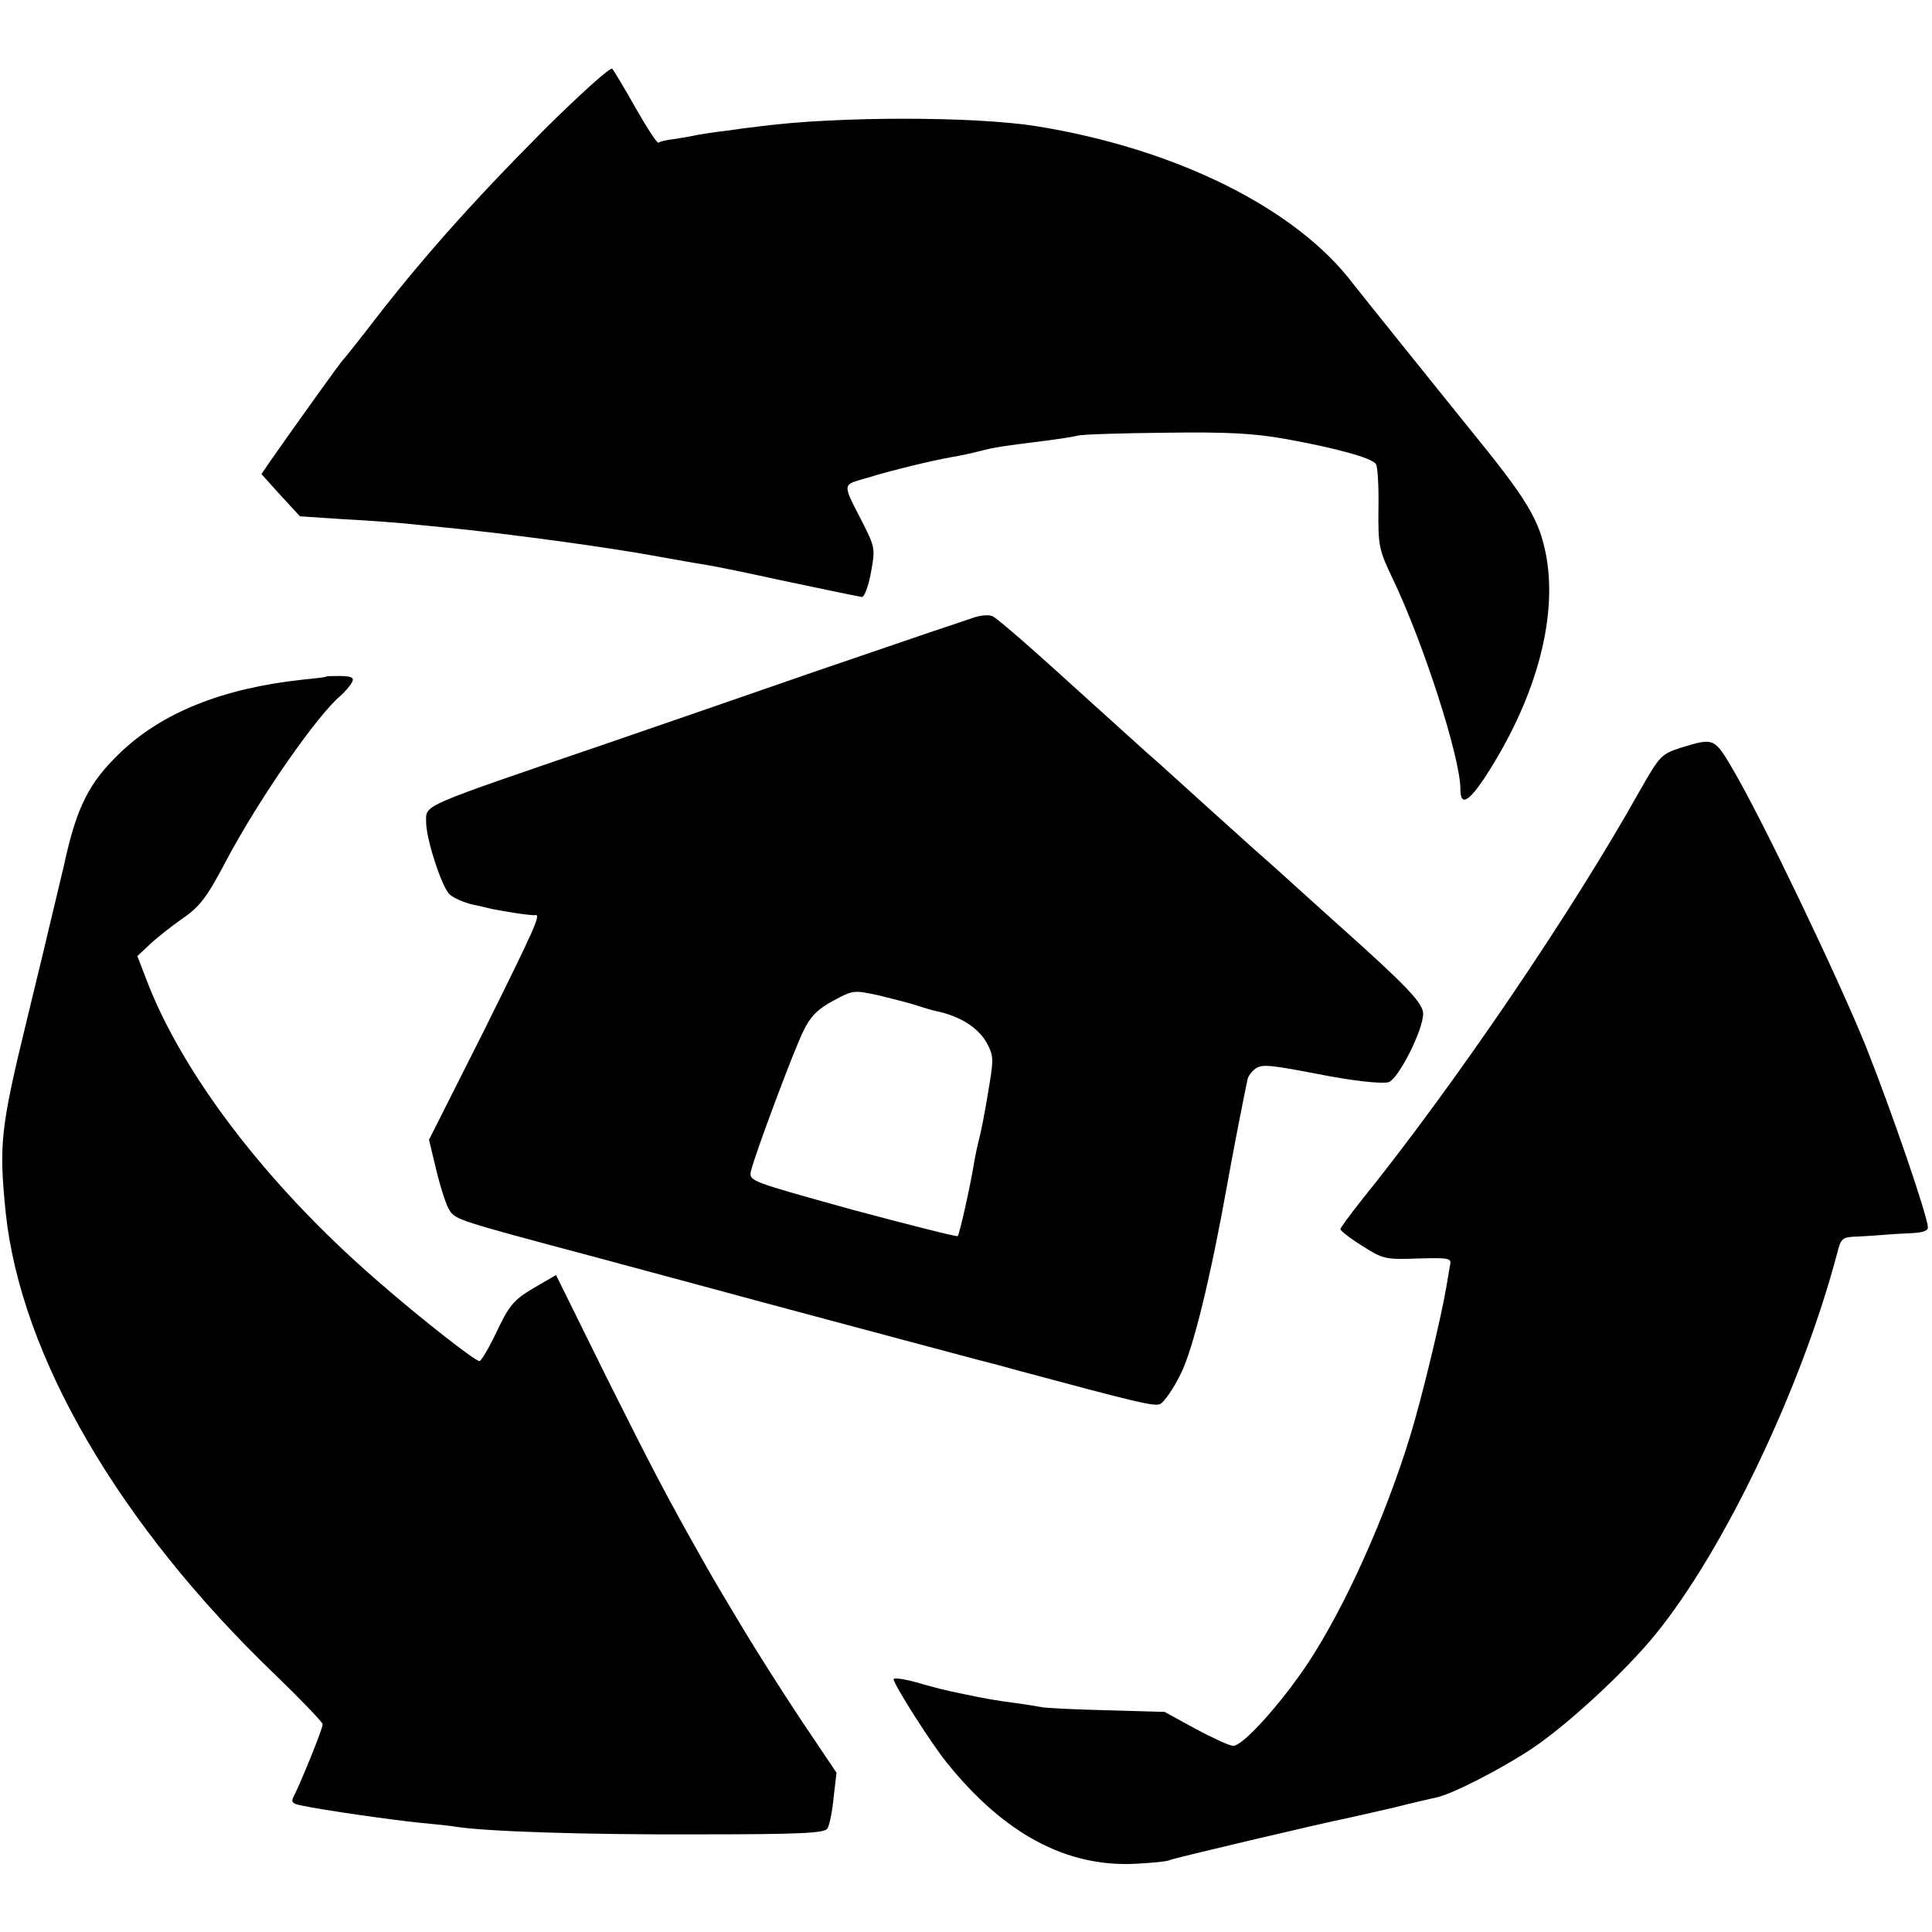
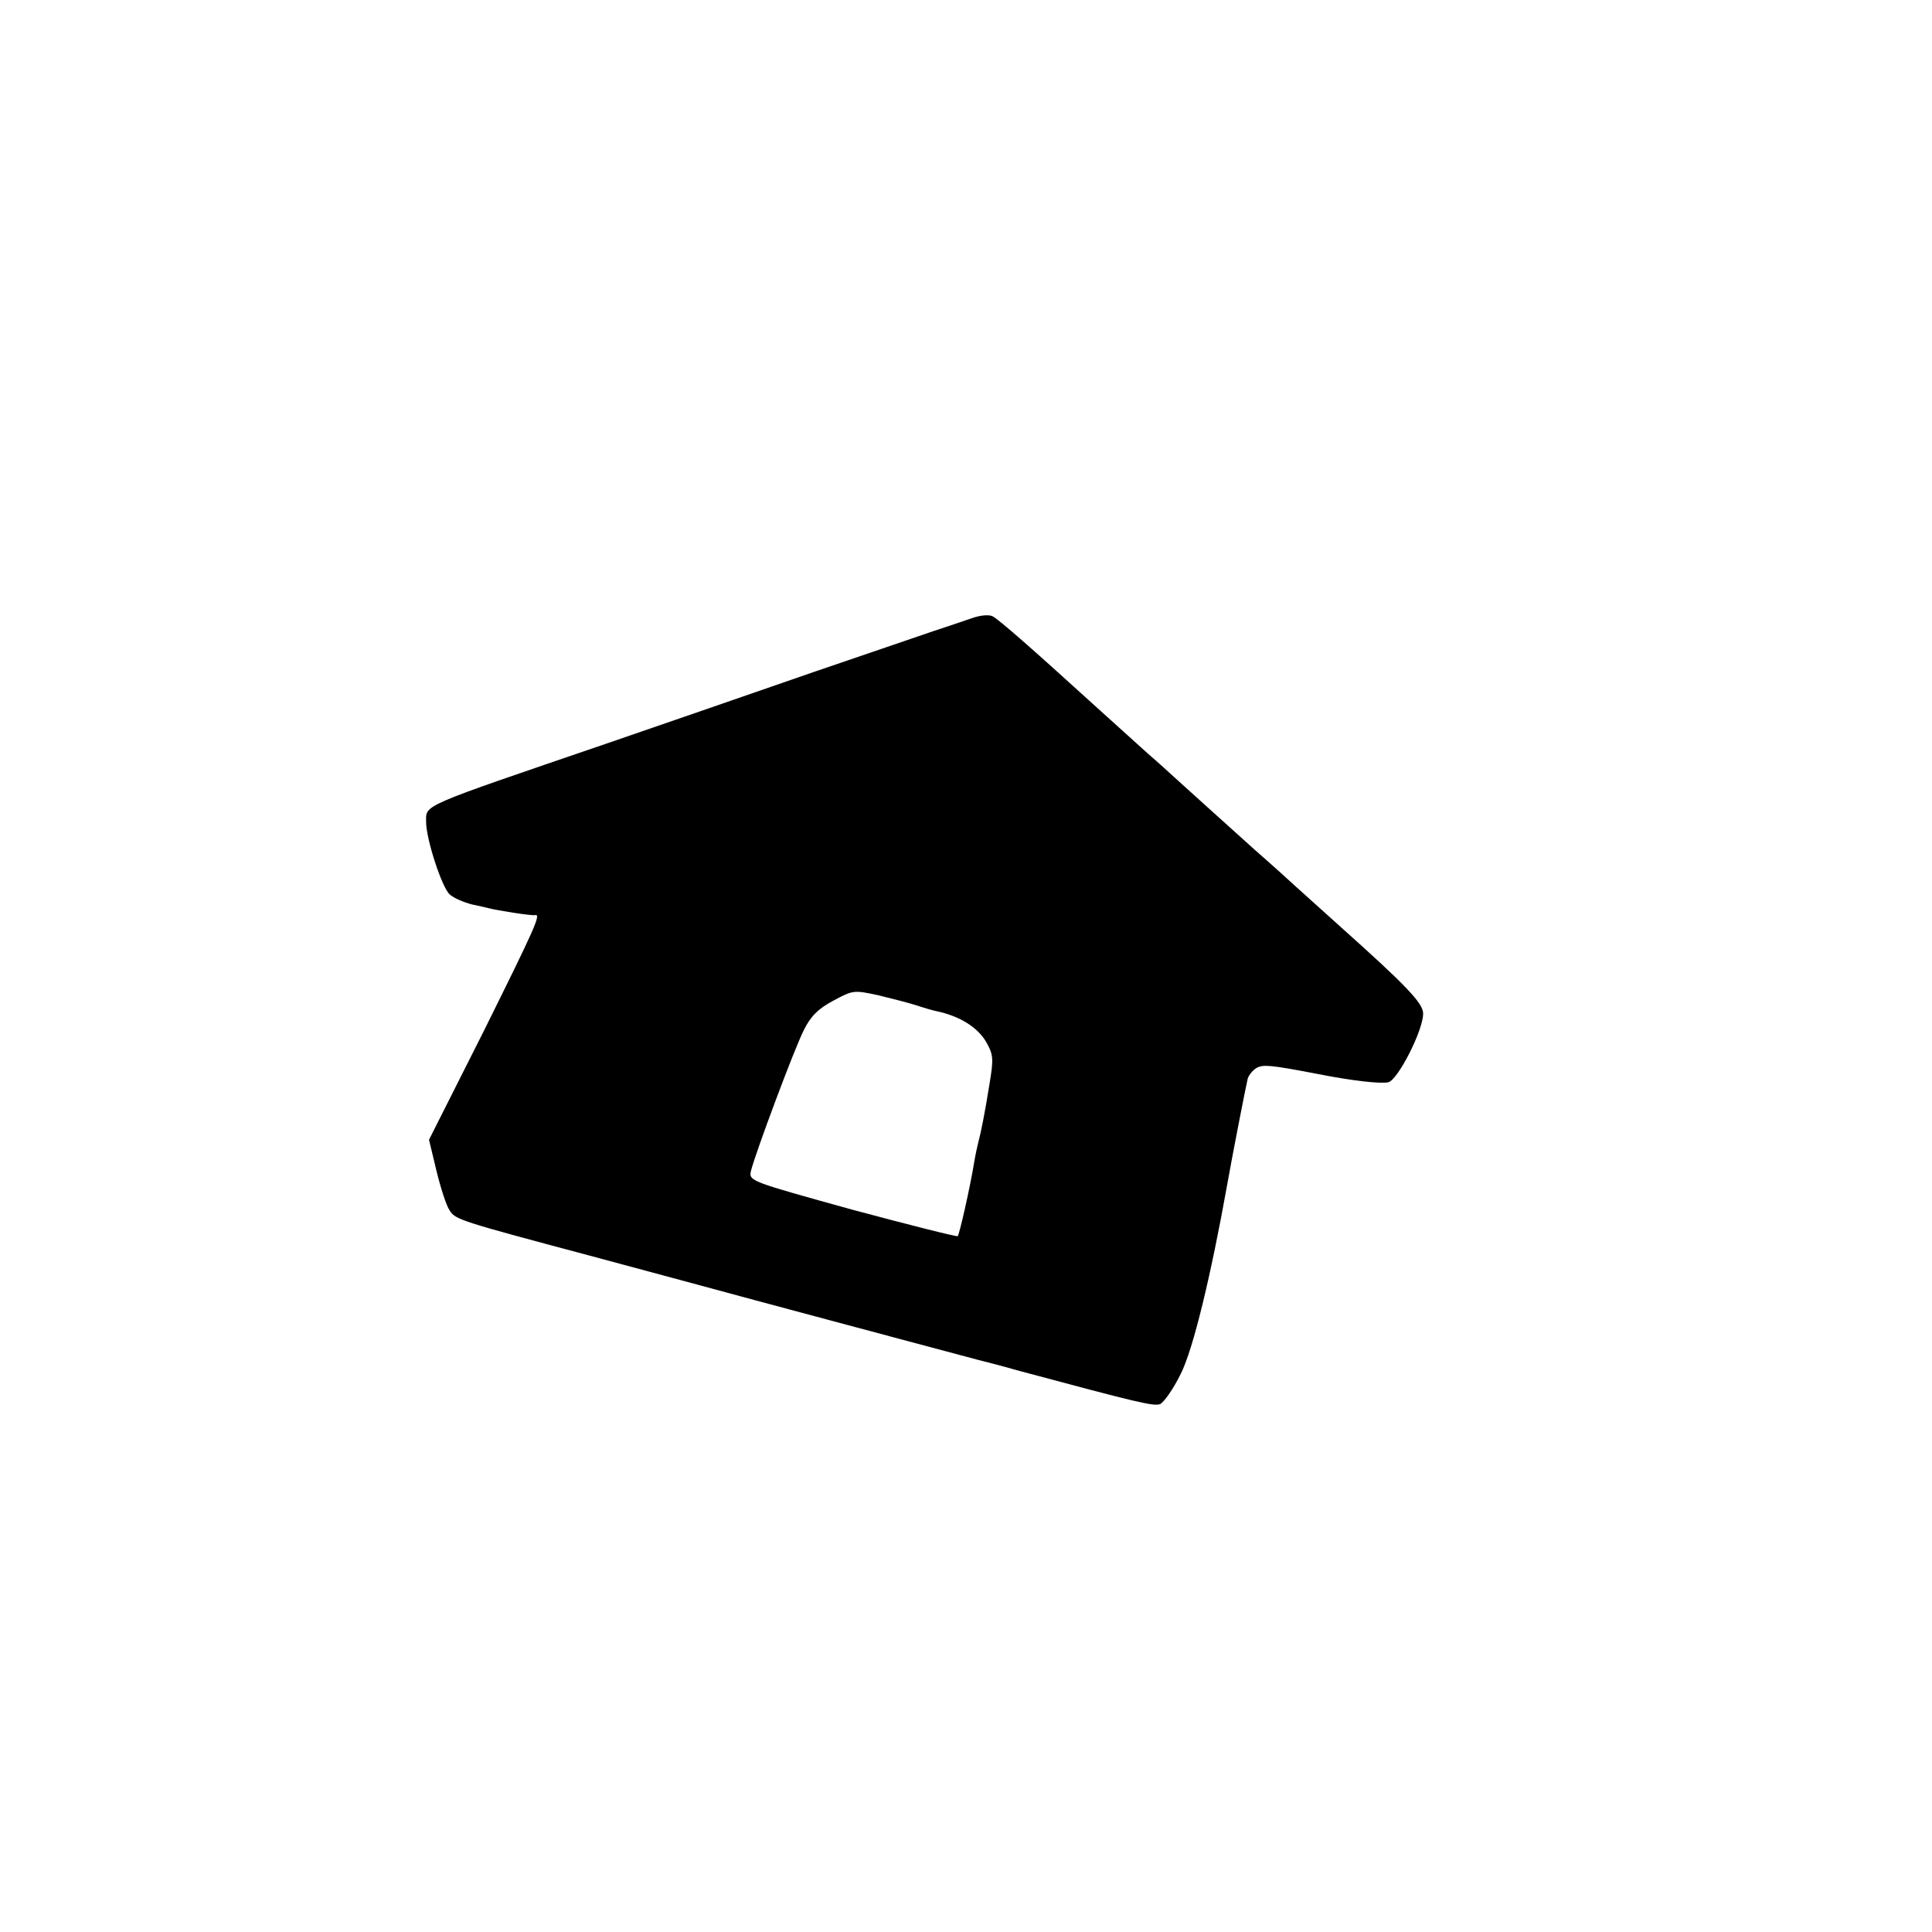
<svg xmlns="http://www.w3.org/2000/svg" version="1.0" width="467pt" height="467pt" viewBox="0 0 467 467" preserveAspectRatio="xMidYMid meet">
  <g transform="translate(0,467) scale(0.1,-0.1)" fill="#000000" stroke="none">
-     <path d="M1318 4359 c-183 -184 -307 -324 -433 -489 -28 -36 -53 -67 -56 -70 -5 -4 -117 -161 -176 -245 l-21 -31 46 -51 47 -51 105 -7 c58 -3 123 -8 145 -10 22 -2 67 -7 100 -10 146 -14 404 -49 520 -71 44 -8 96 -17 115 -20 19 -3 98 -19 175 -36 124 -26 156 -33 198 -41 6 -1 16 25 22 58 11 58 10 62 -19 120 -51 99 -51 92 7 109 65 20 161 43 207 51 19 3 51 10 70 15 35 9 55 12 160 25 30 4 64 9 75 12 11 3 106 6 211 7 149 2 212 -1 291 -15 122 -22 210 -46 219 -61 4 -6 7 -54 6 -107 -1 -91 1 -100 35 -171 74 -155 163 -431 163 -507 0 -41 18 -33 56 23 124 188 179 384 152 538 -17 91 -45 137 -191 316 -34 42 -264 328 -277 345 -138 182 -429 326 -765 380 -152 24 -480 24 -665 0 -19 -2 -57 -7 -84 -11 -27 -3 -58 -8 -70 -10 -12 -3 -36 -7 -55 -10 -19 -2 -37 -6 -39 -9 -3 -3 -27 34 -55 83 -27 48 -53 91 -57 96 -5 4 -77 -61 -162 -145z" />
    <path d="M2350 3176 c-40 -14 -51 -17 -65 -22 -5 -1 -149 -51 -320 -109 -170 -59 -393 -136 -495 -171 -459 -157 -440 -148 -440 -191 0 -41 38 -158 57 -175 10 -9 34 -19 53 -24 19 -4 37 -8 40 -9 22 -6 107 -19 113 -17 16 4 1 -29 -124 -281 l-132 -262 18 -75 c10 -41 24 -85 32 -96 14 -22 23 -25 338 -109 94 -25 211 -57 260 -70 94 -26 649 -174 675 -181 8 -2 56 -14 105 -28 280 -75 324 -86 339 -80 9 4 32 36 50 73 30 59 73 237 113 461 11 63 45 237 49 253 3 9 13 21 22 26 16 8 32 7 142 -14 90 -18 157 -25 176 -21 23 6 84 125 84 166 0 25 -40 67 -200 210 -52 47 -117 105 -144 130 -28 25 -56 50 -62 55 -60 54 -181 163 -194 175 -9 8 -38 35 -66 59 -27 24 -87 79 -134 121 -145 132 -224 201 -240 210 -9 5 -30 3 -50 -4z m-132 -937 c18 -6 39 -12 45 -13 57 -12 100 -39 121 -75 17 -30 18 -40 8 -100 -12 -75 -21 -119 -27 -141 -2 -8 -7 -30 -10 -48 -10 -62 -36 -176 -40 -180 -2 -2 -117 27 -255 64 -245 68 -250 69 -245 93 11 44 105 296 128 341 16 33 35 52 71 71 48 26 50 26 110 13 33 -8 76 -19 94 -25z" />
-     <path d="M787 3034 c-1 -1 -27 -4 -57 -7 -193 -21 -339 -80 -440 -177 -76 -73 -105 -132 -135 -270 -2 -8 -13 -55 -25 -105 -12 -49 -23 -97 -25 -105 -2 -8 -20 -82 -40 -165 -64 -263 -68 -301 -51 -468 37 -345 274 -753 650 -1114 64 -62 116 -116 116 -121 0 -11 -55 -146 -70 -174 -7 -13 -4 -18 18 -22 49 -11 226 -36 287 -42 33 -3 71 -7 83 -9 71 -12 314 -20 585 -19 254 0 310 3 317 14 5 8 12 42 15 75 l7 60 -84 125 c-46 69 -110 170 -143 225 -75 125 -75 126 -101 172 -83 147 -119 216 -228 434 l-122 247 -55 -32 c-47 -28 -58 -41 -88 -104 -19 -40 -38 -72 -42 -72 -11 0 -145 105 -249 196 -265 230 -472 501 -558 731 l-20 52 29 27 c15 15 51 43 79 63 44 30 60 52 107 141 79 149 220 352 277 399 9 8 21 22 26 30 7 13 2 16 -26 17 -19 0 -35 0 -37 -2z" />
-     <path d="M4064 2863 c-49 -16 -52 -20 -99 -102 -166 -297 -451 -716 -677 -996 -26 -33 -48 -63 -48 -66 0 -4 23 -22 52 -40 50 -32 56 -34 135 -31 76 2 82 1 78 -16 -2 -11 -6 -35 -9 -53 -13 -77 -60 -271 -87 -359 -61 -199 -157 -412 -246 -548 -65 -98 -158 -202 -182 -202 -9 0 -50 19 -91 41 l-75 41 -140 4 c-77 2 -149 5 -160 8 -11 2 -40 7 -65 10 -45 6 -73 11 -120 21 -54 11 -67 15 -117 29 -29 8 -53 11 -53 7 0 -12 90 -154 128 -201 139 -173 290 -254 458 -245 41 2 78 6 82 9 7 4 367 89 432 102 14 3 63 14 110 25 47 12 92 22 101 24 37 7 158 69 233 119 86 58 223 184 298 276 166 204 353 597 438 918 10 40 13 42 50 43 22 1 49 3 60 4 11 1 40 3 65 4 30 1 45 5 45 14 0 26 -89 285 -150 438 -65 161 -247 542 -320 667 -46 79 -47 79 -126 55z" />
  </g>
</svg>